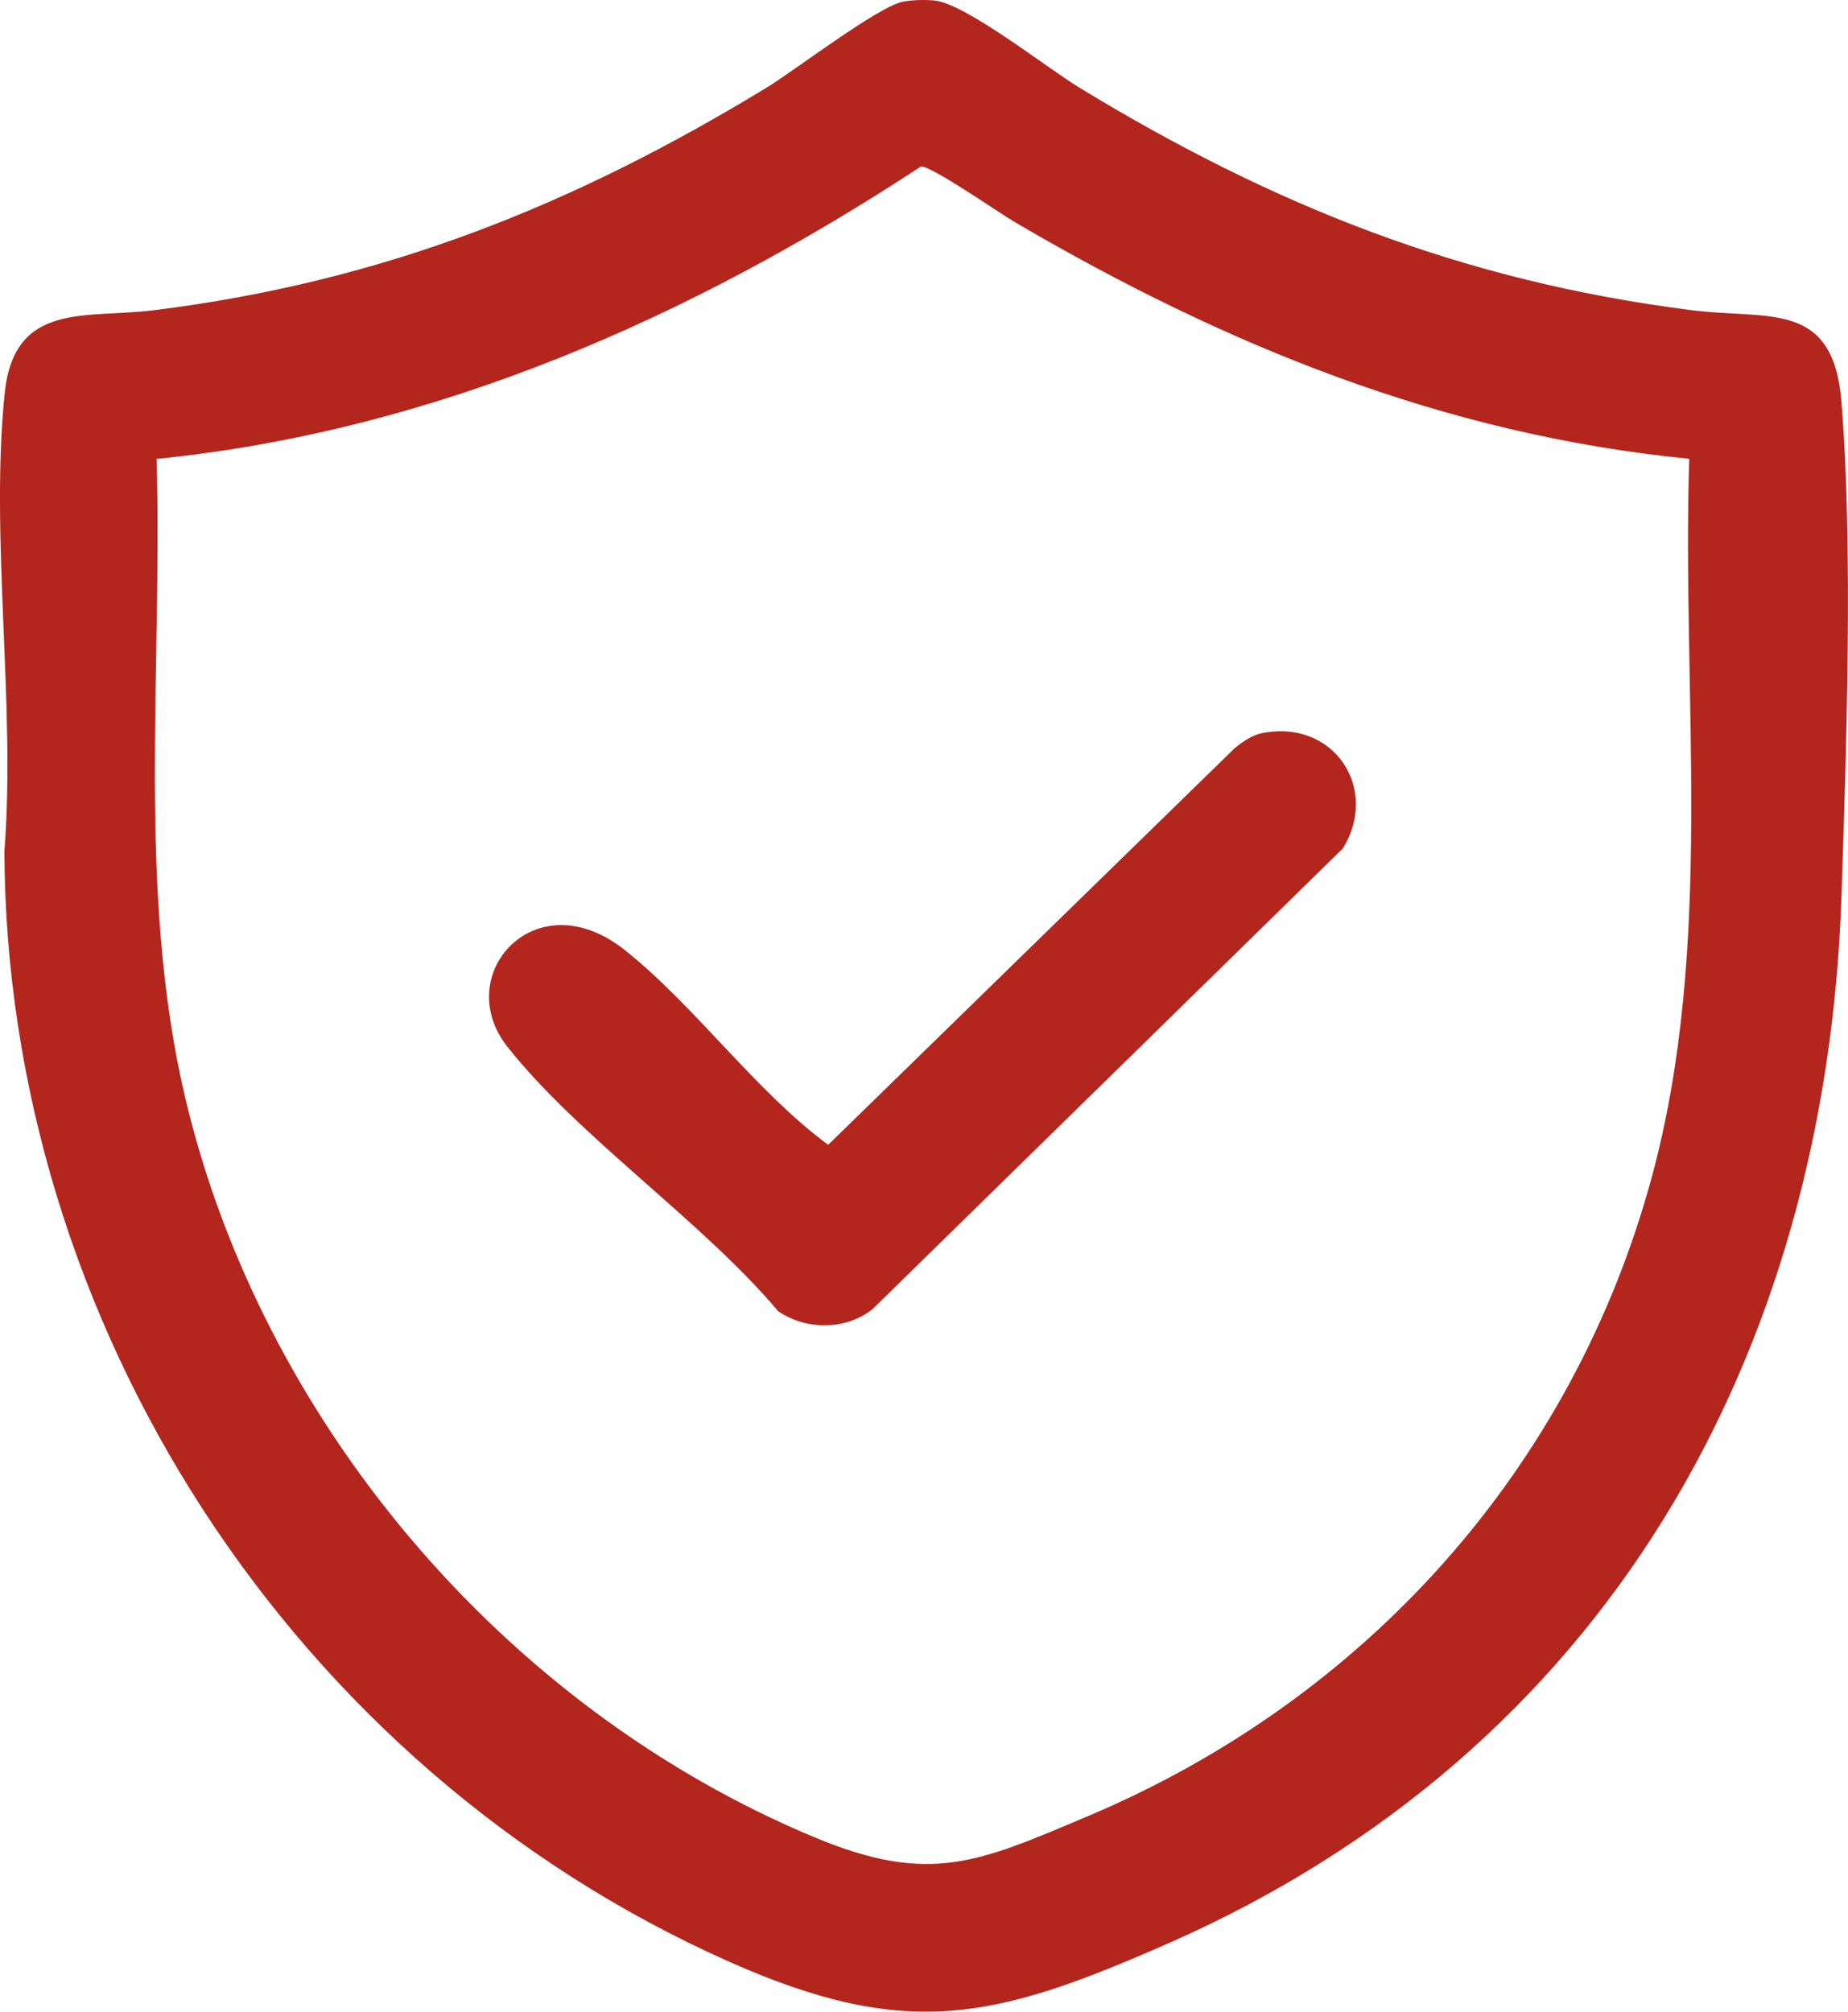
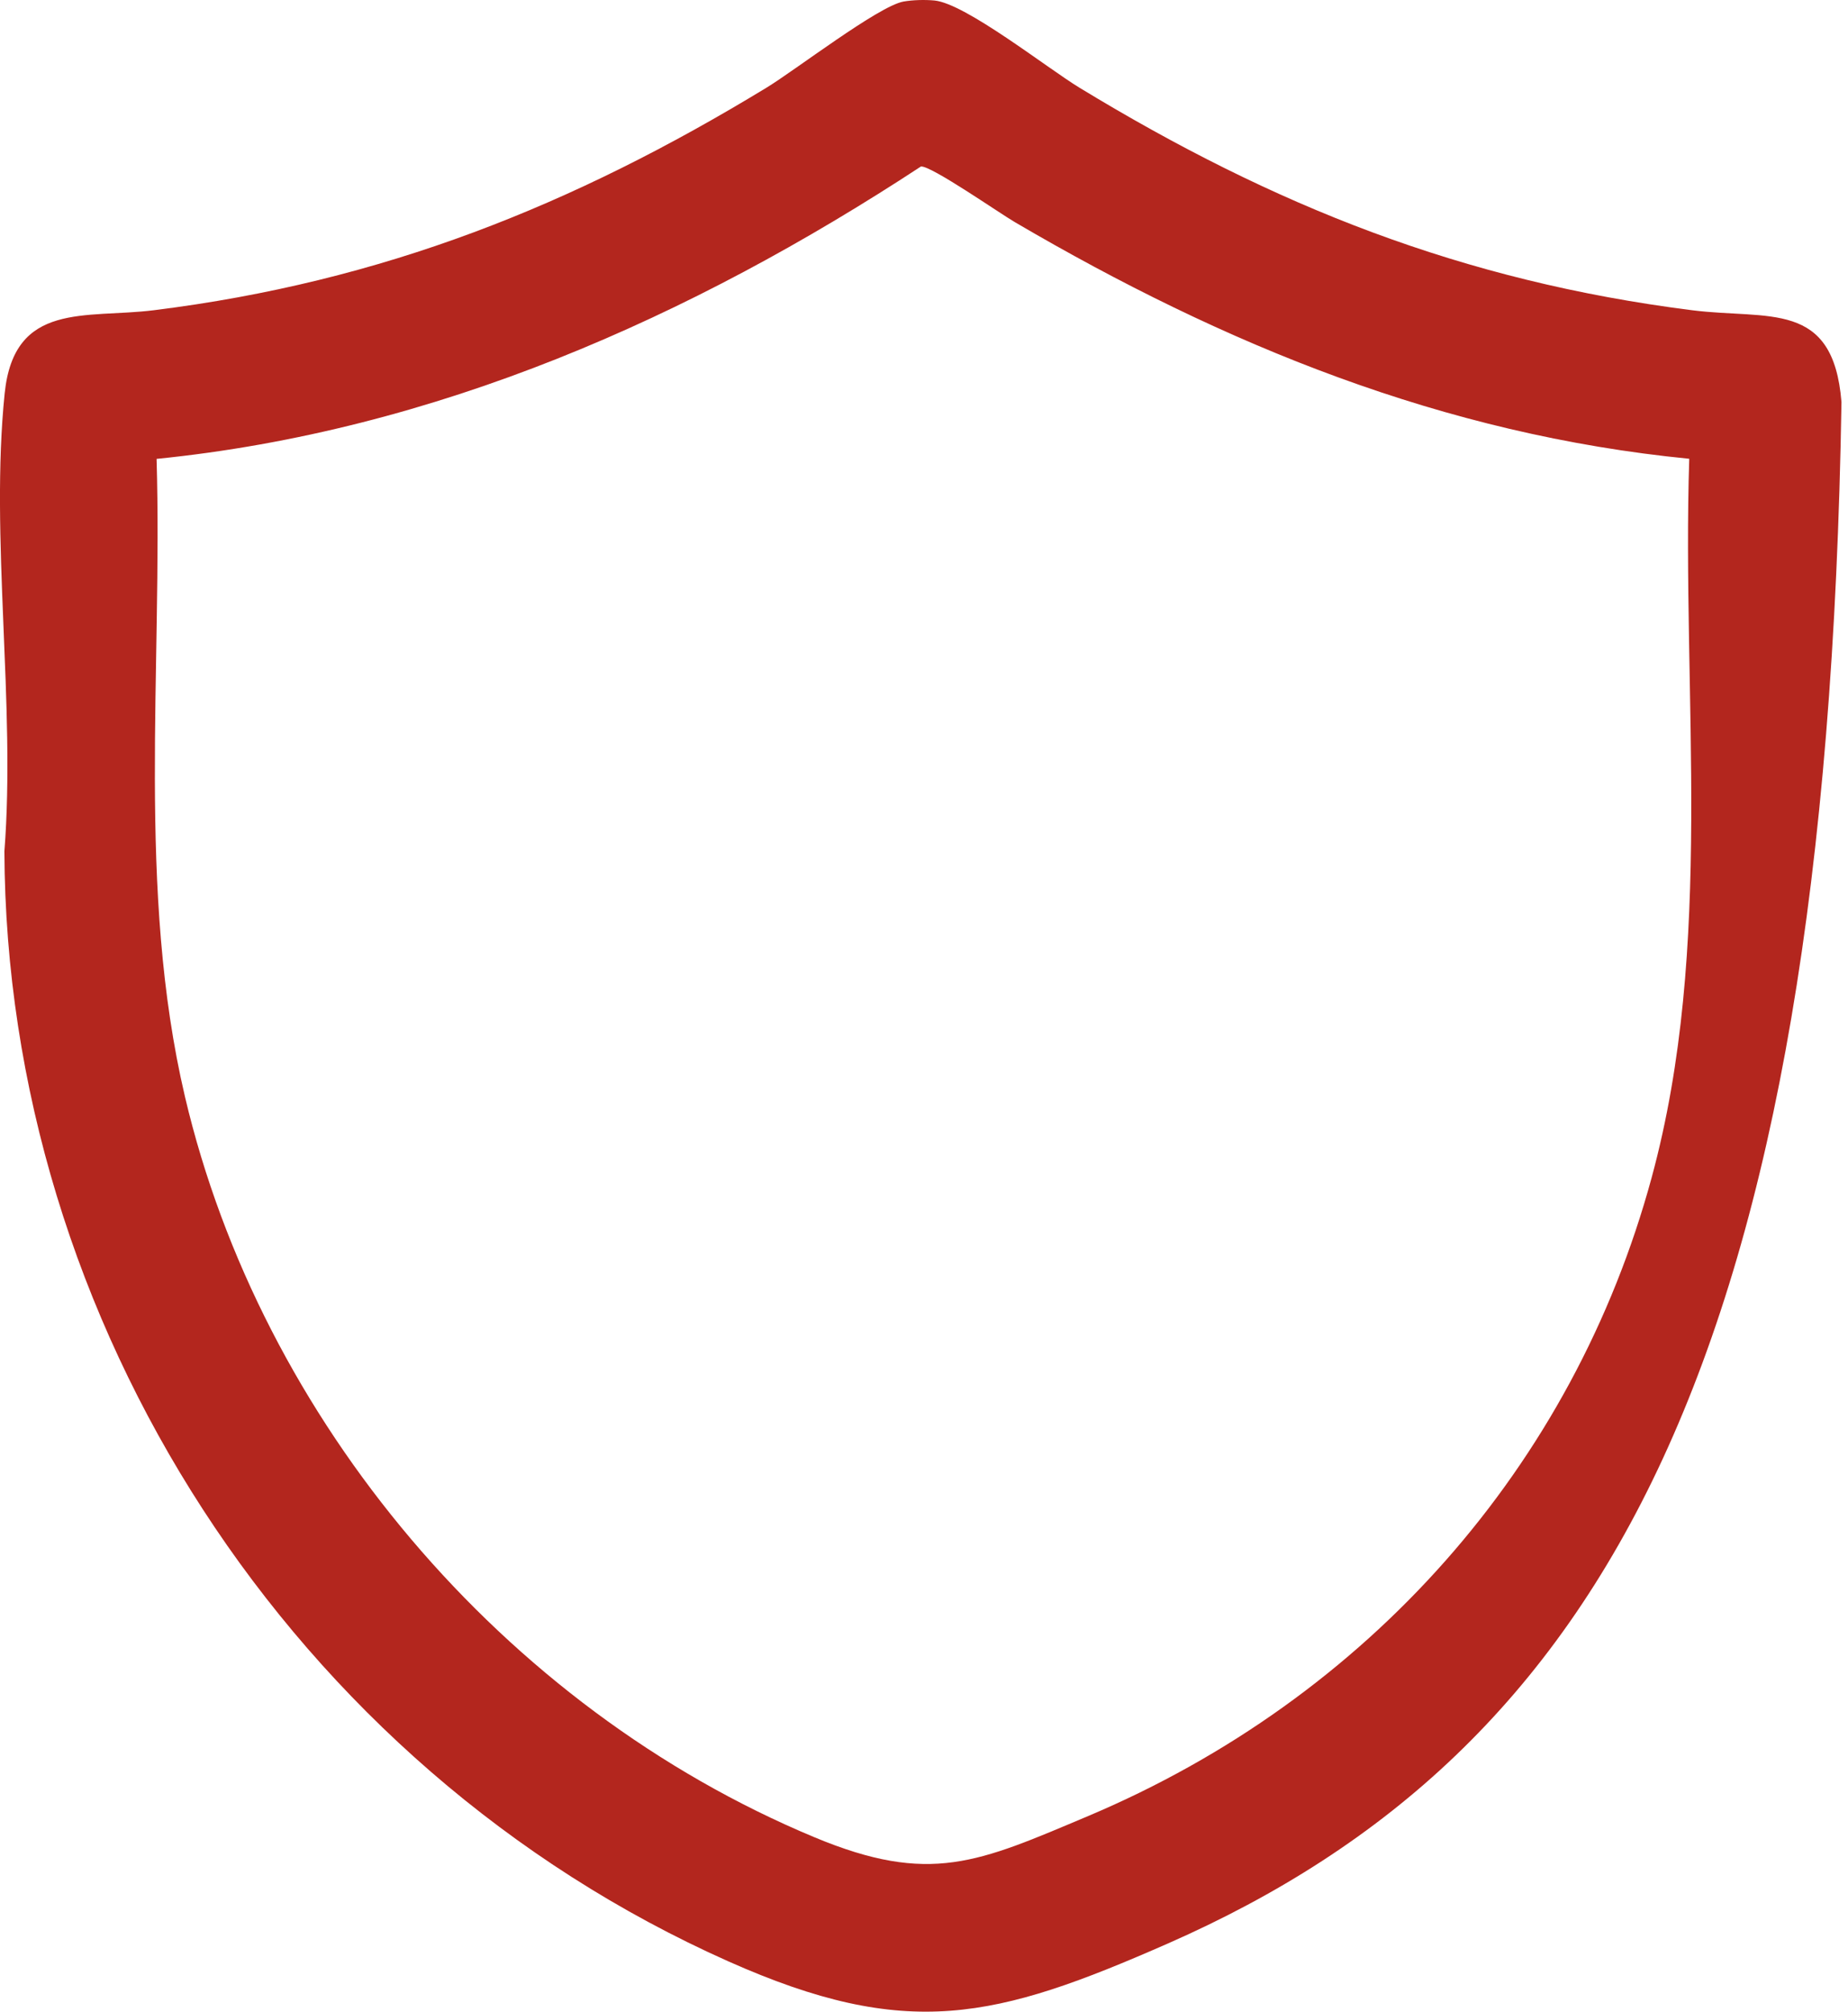
<svg xmlns="http://www.w3.org/2000/svg" width="34" height="37" viewBox="0 0 34 37" fill="none">
-   <path d="M16.619 0.029C16.798 -0.002 17.011 -0.007 17.192 0.009C17.765 0.065 19.255 1.244 19.86 1.613C23.437 3.789 26.914 5.172 31.131 5.706C32.54 5.884 33.728 5.511 33.88 7.395C34.095 10.07 33.971 13.752 33.88 16.483C33.598 24.933 29.538 32.205 21.489 35.745C18.311 37.141 16.692 37.539 13.402 36.075C5.351 32.489 0.112 24.304 0.081 15.657C0.291 12.959 -0.186 9.886 0.086 7.235C0.26 5.536 1.58 5.862 2.83 5.706C7.036 5.182 10.537 3.782 14.102 1.613C14.637 1.287 16.163 0.112 16.621 0.029H16.619ZM31.079 8.438C26.559 7.994 22.523 6.343 18.677 4.089C18.385 3.919 17.133 3.046 16.944 3.062C12.714 5.836 8.012 7.925 2.881 8.44C2.993 12.315 2.511 16.372 3.403 20.171C4.799 26.107 9.246 31.399 14.98 33.79C17.116 34.681 18.001 34.252 20.019 33.402C25.167 31.229 28.945 26.972 30.388 21.657C31.547 17.391 30.939 12.815 31.079 8.44V8.438Z" fill="#B3261E" />
-   <path d="M23.209 13.486C24.545 13.215 25.387 14.511 24.704 15.607L16.053 24.078C15.568 24.466 14.83 24.469 14.318 24.117C12.917 22.456 10.642 20.909 9.332 19.248C8.295 17.93 9.851 16.172 11.49 17.47C12.784 18.495 13.896 20.067 15.237 21.056L22.724 13.753C22.857 13.648 23.041 13.519 23.209 13.486Z" fill="#B3261E" />
+   <path d="M16.619 0.029C16.798 -0.002 17.011 -0.007 17.192 0.009C17.765 0.065 19.255 1.244 19.86 1.613C23.437 3.789 26.914 5.172 31.131 5.706C32.54 5.884 33.728 5.511 33.88 7.395C33.598 24.933 29.538 32.205 21.489 35.745C18.311 37.141 16.692 37.539 13.402 36.075C5.351 32.489 0.112 24.304 0.081 15.657C0.291 12.959 -0.186 9.886 0.086 7.235C0.26 5.536 1.58 5.862 2.83 5.706C7.036 5.182 10.537 3.782 14.102 1.613C14.637 1.287 16.163 0.112 16.621 0.029H16.619ZM31.079 8.438C26.559 7.994 22.523 6.343 18.677 4.089C18.385 3.919 17.133 3.046 16.944 3.062C12.714 5.836 8.012 7.925 2.881 8.44C2.993 12.315 2.511 16.372 3.403 20.171C4.799 26.107 9.246 31.399 14.98 33.79C17.116 34.681 18.001 34.252 20.019 33.402C25.167 31.229 28.945 26.972 30.388 21.657C31.547 17.391 30.939 12.815 31.079 8.44V8.438Z" fill="#B3261E" />
</svg>